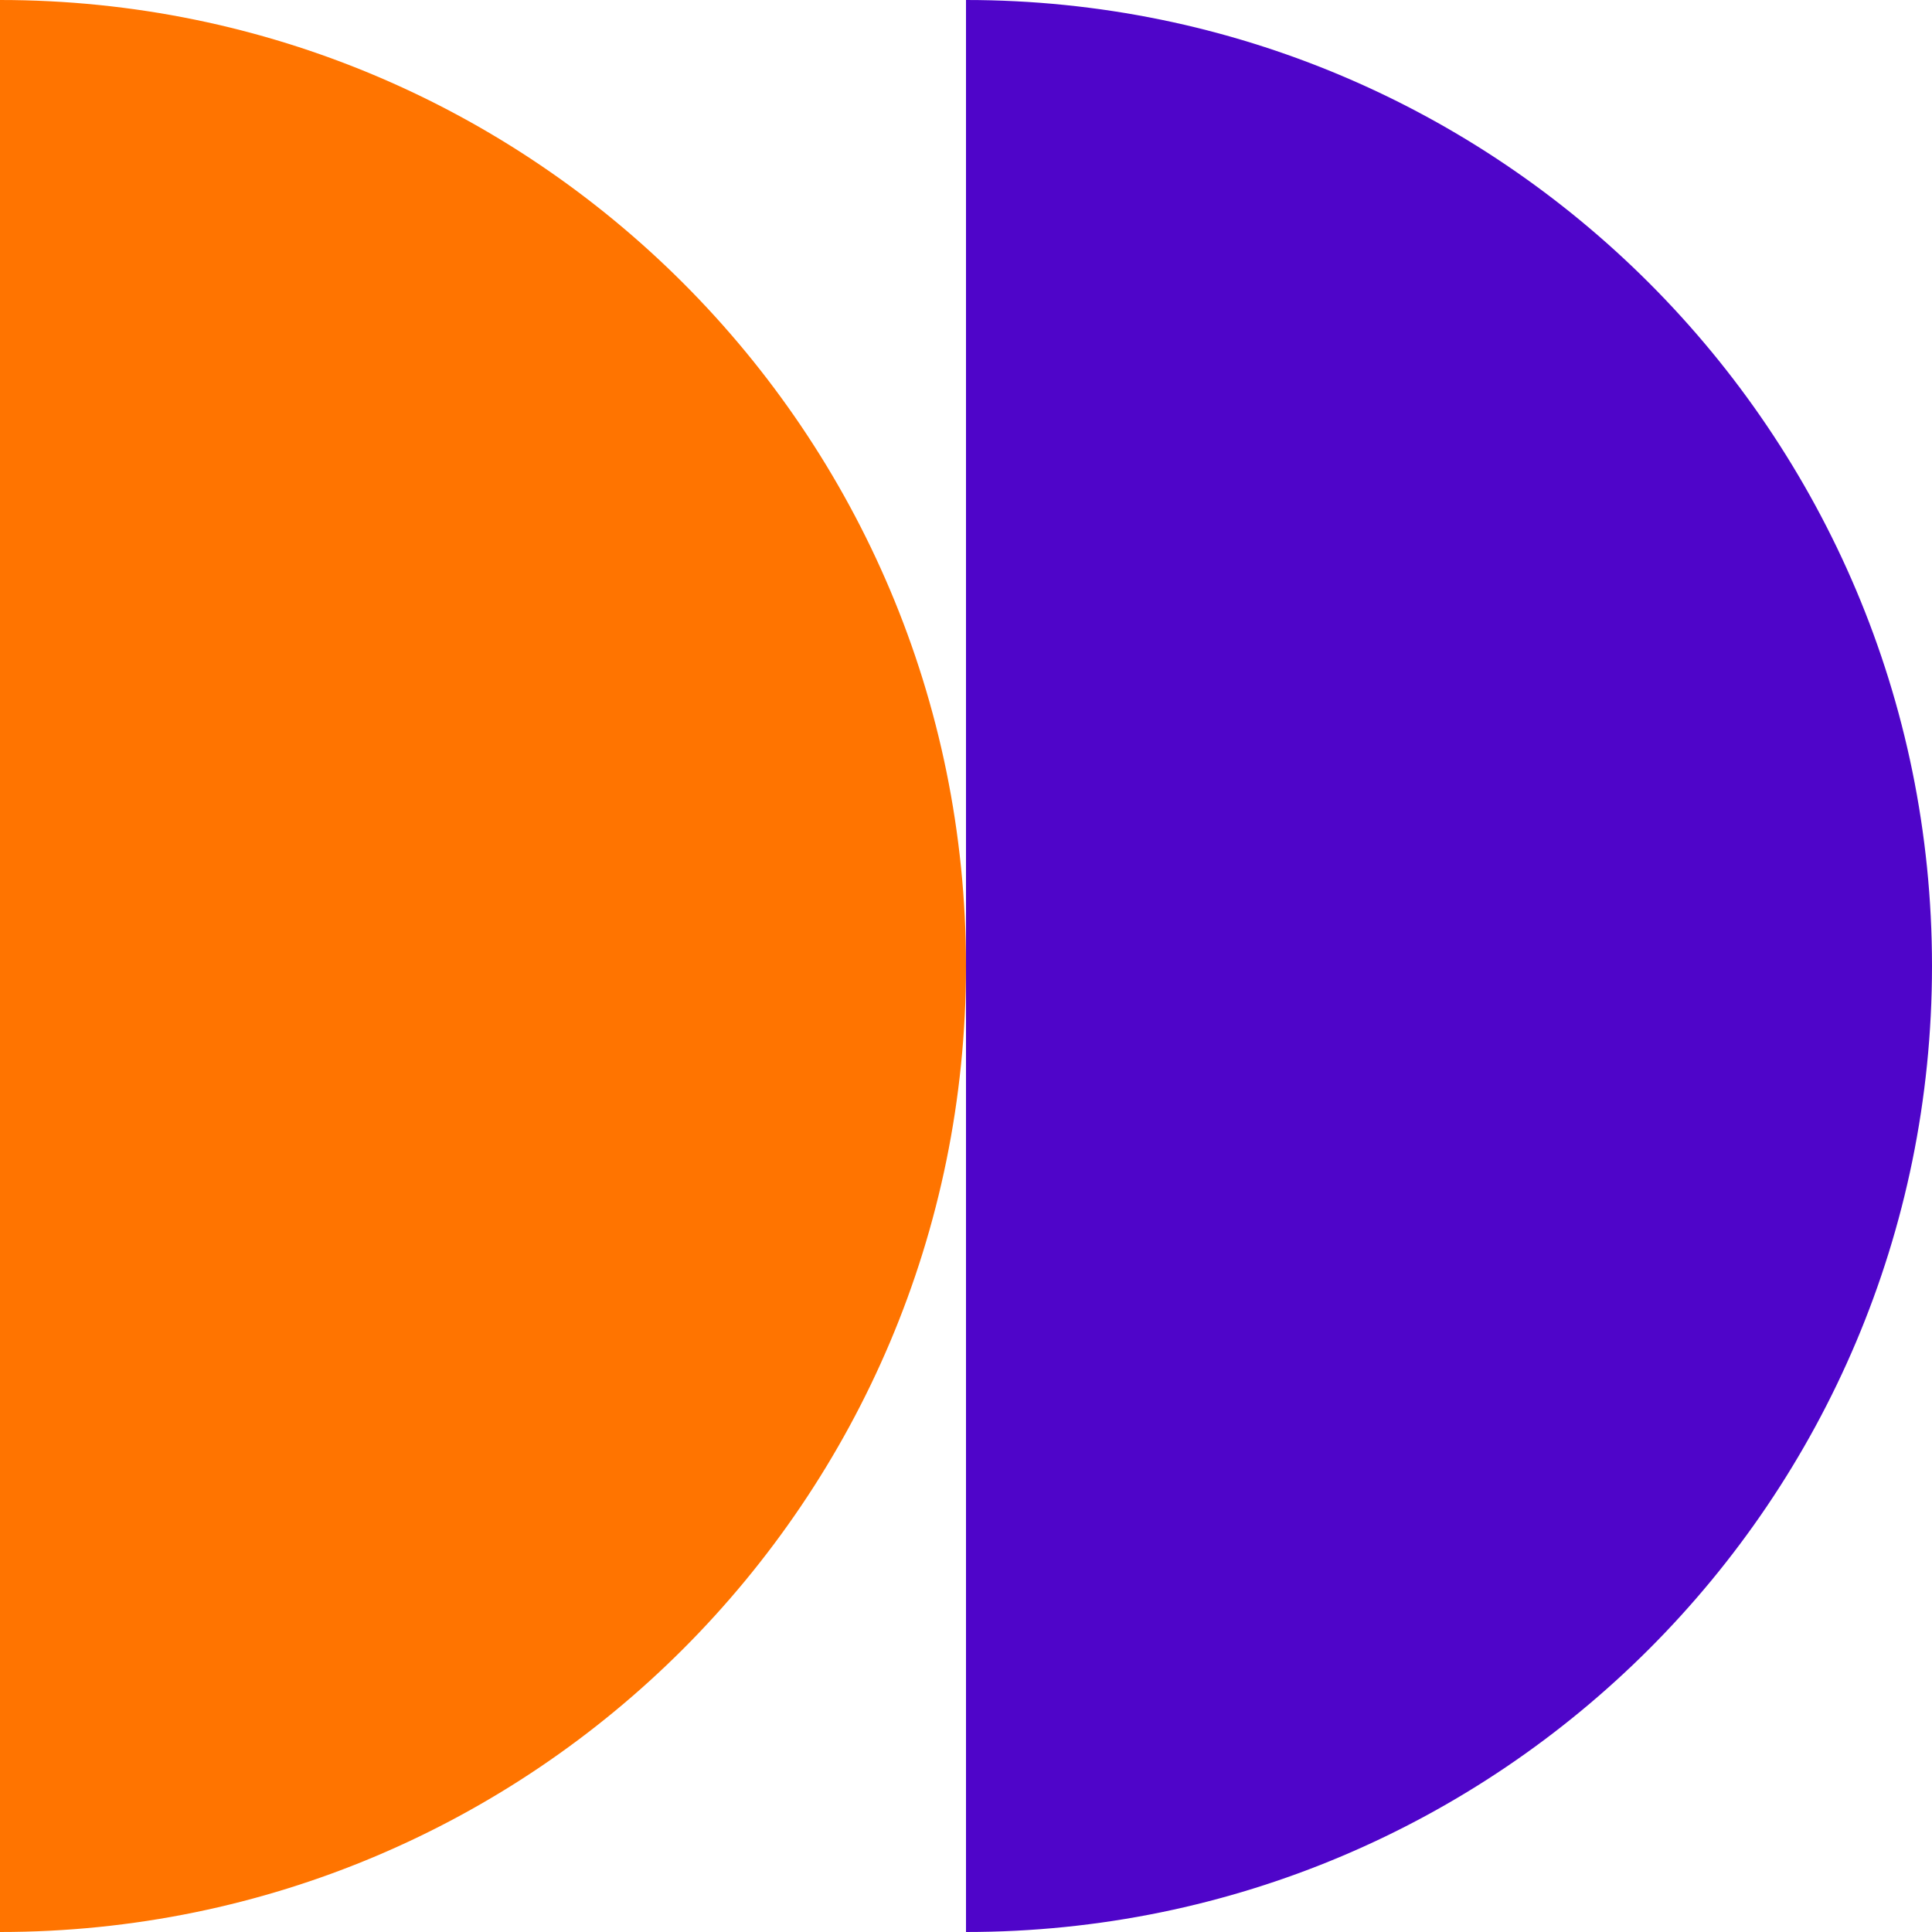
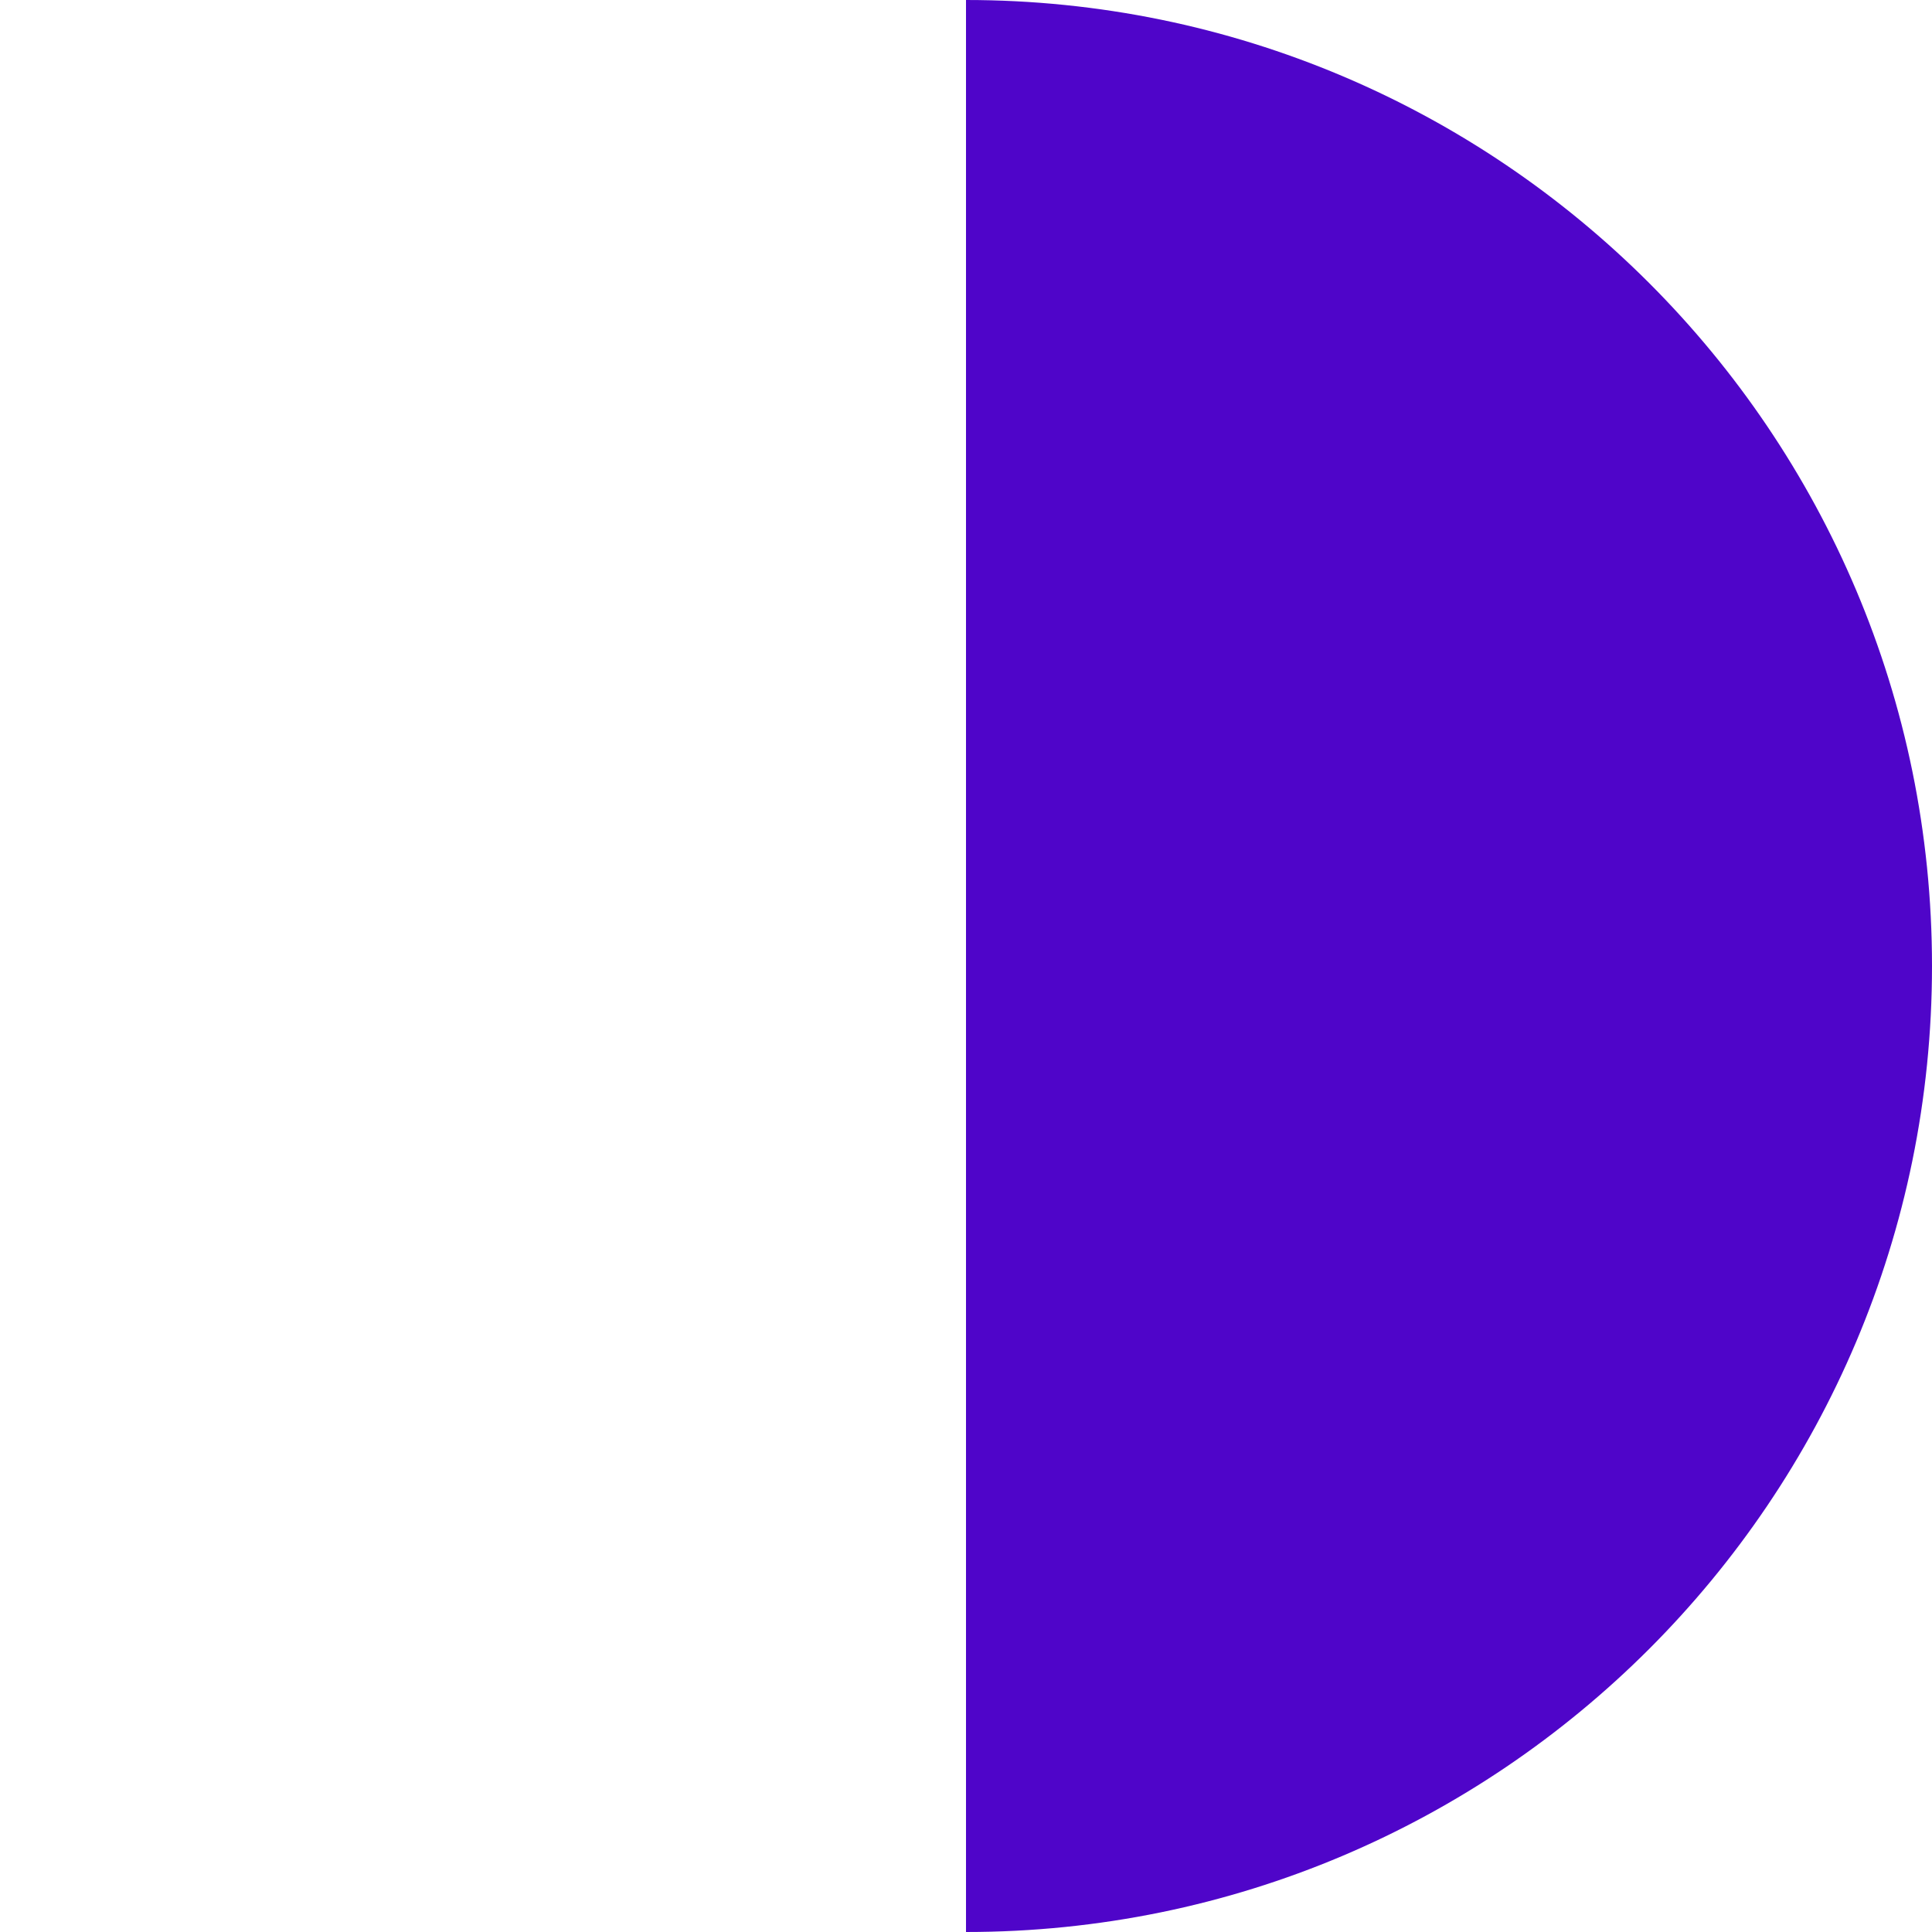
<svg xmlns="http://www.w3.org/2000/svg" width="74" height="74" viewBox="0 0 74 74" fill="none">
  <path d="M37 74C57.434 74 74 57.434 74 37C74 16.566 57.434 3.57289e-06 37 0L37 74Z" fill="#4F05C9" />
-   <path d="M-1.29386e-05 74C20.434 74 37 57.434 37 37C37 16.566 20.434 3.57289e-06 0 0L-1.29386e-05 74Z" fill="#FF7400" />
</svg>